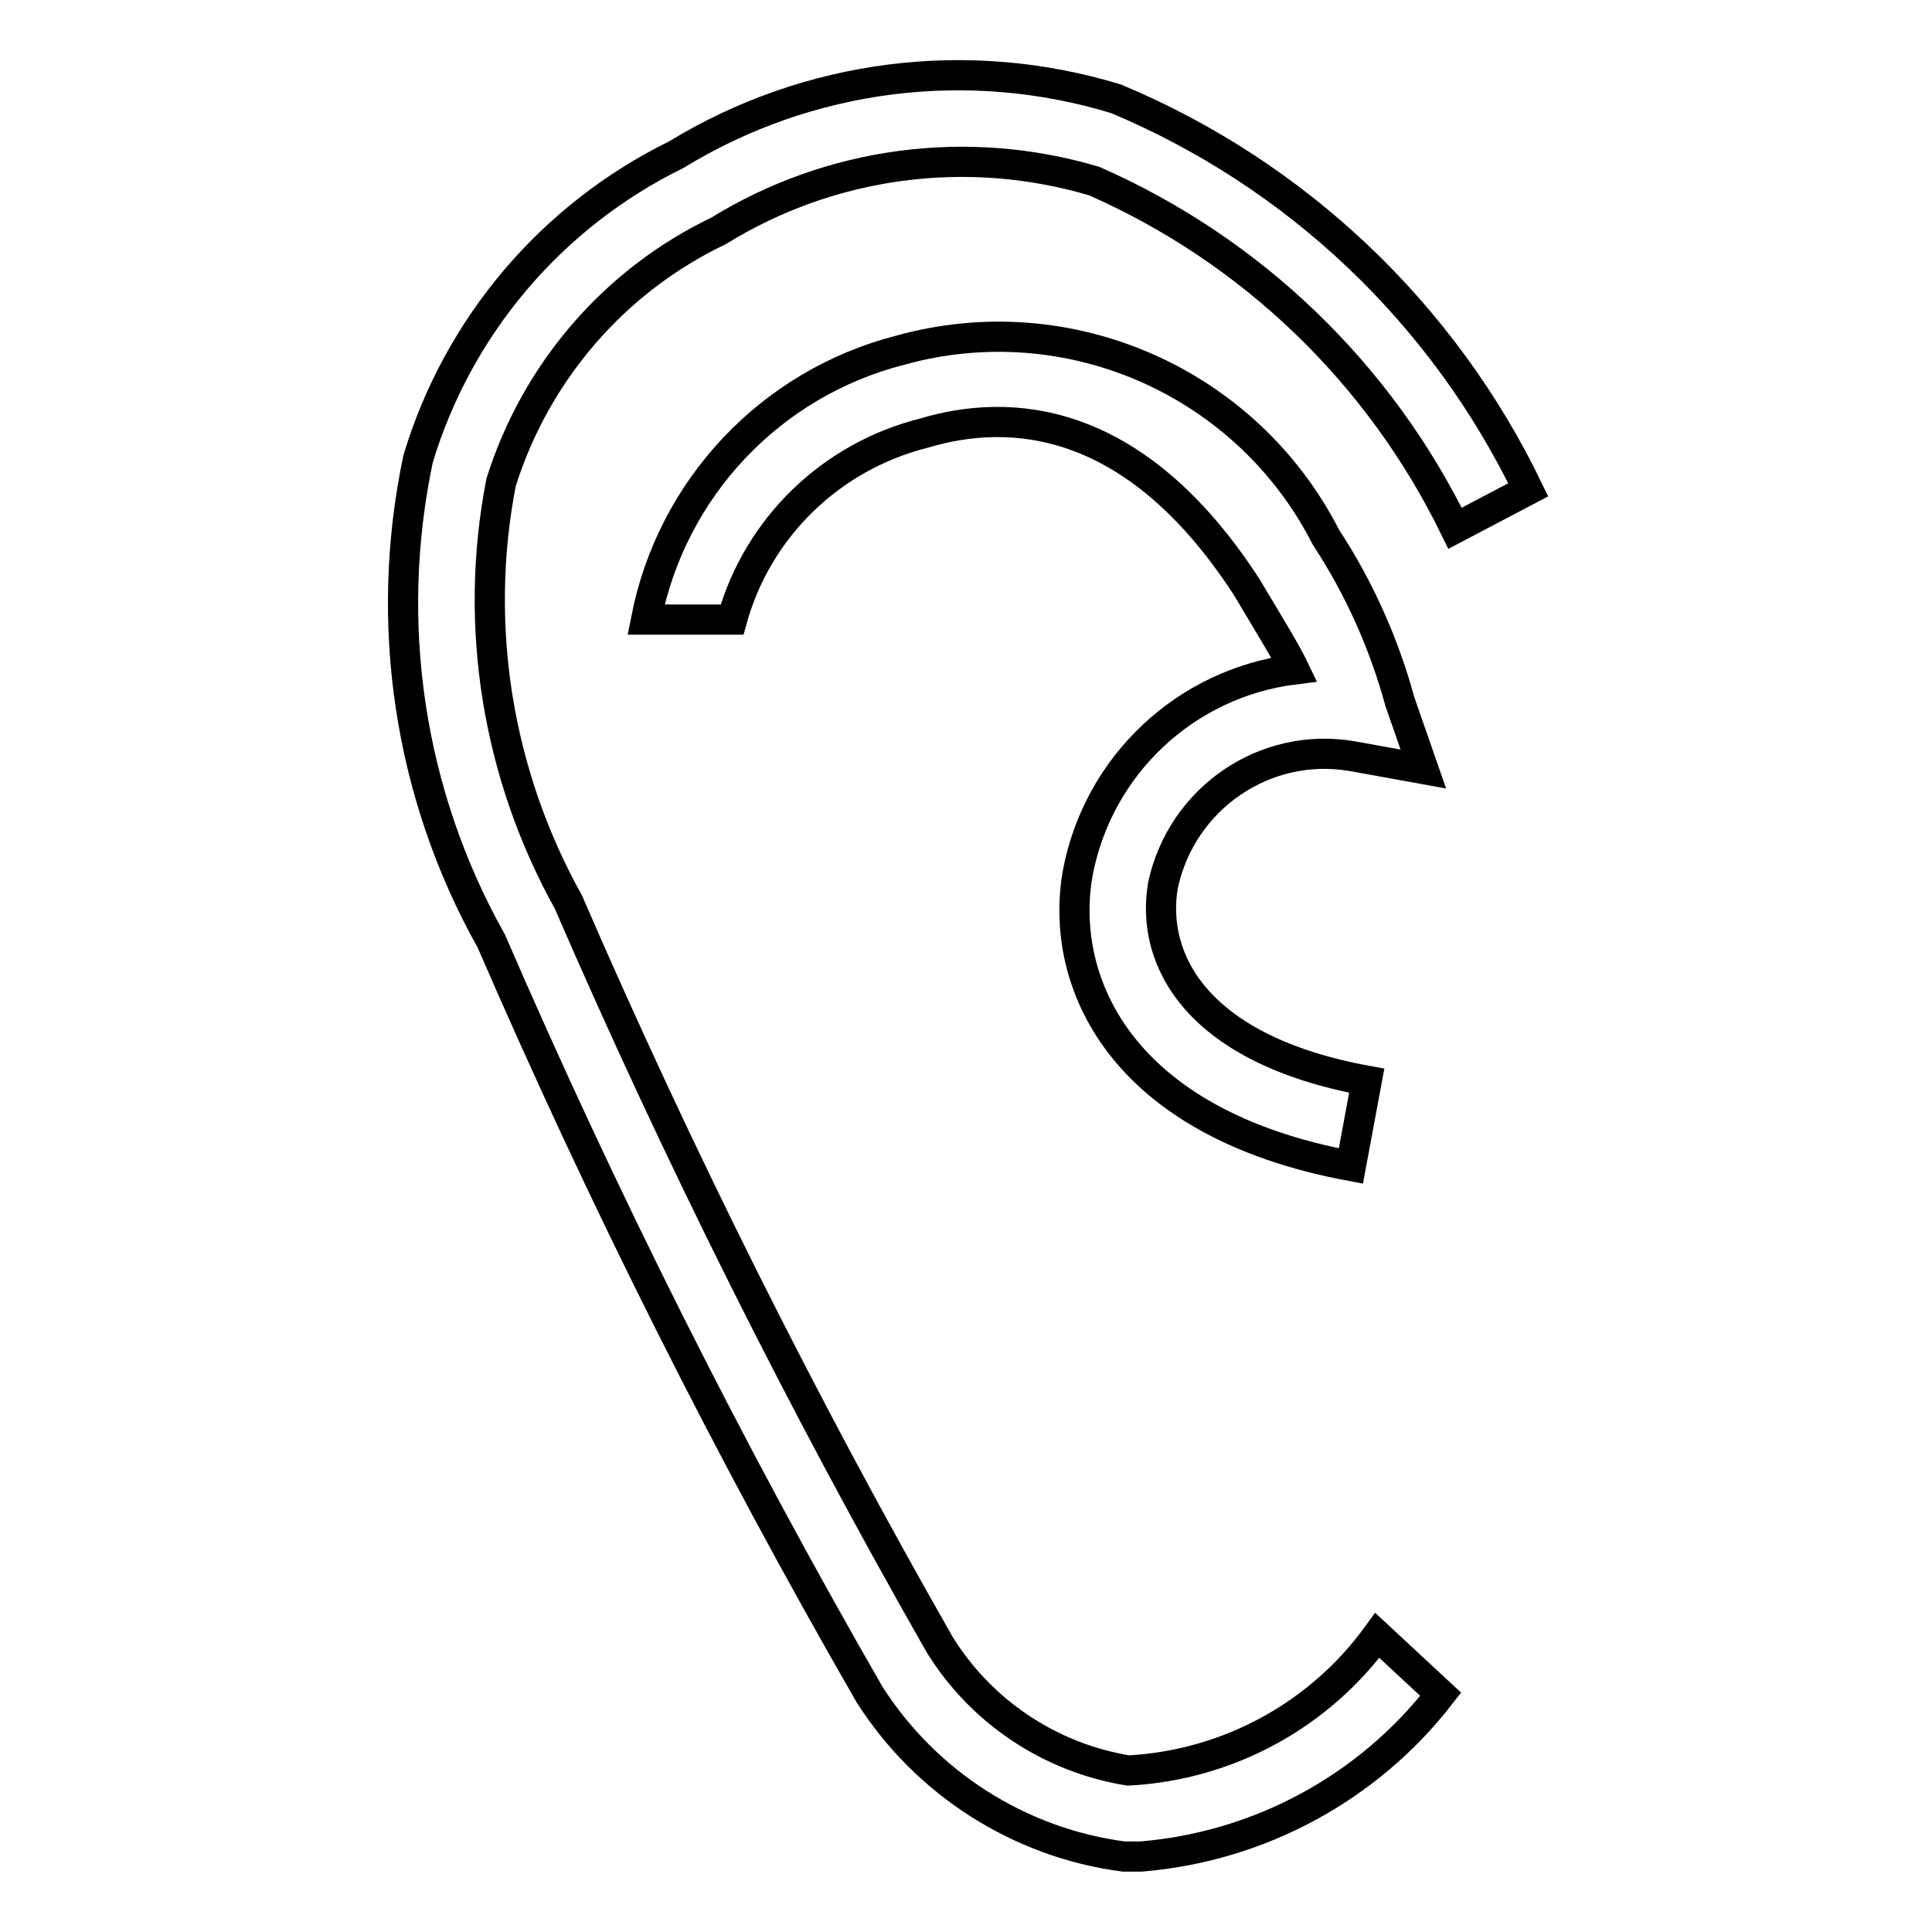
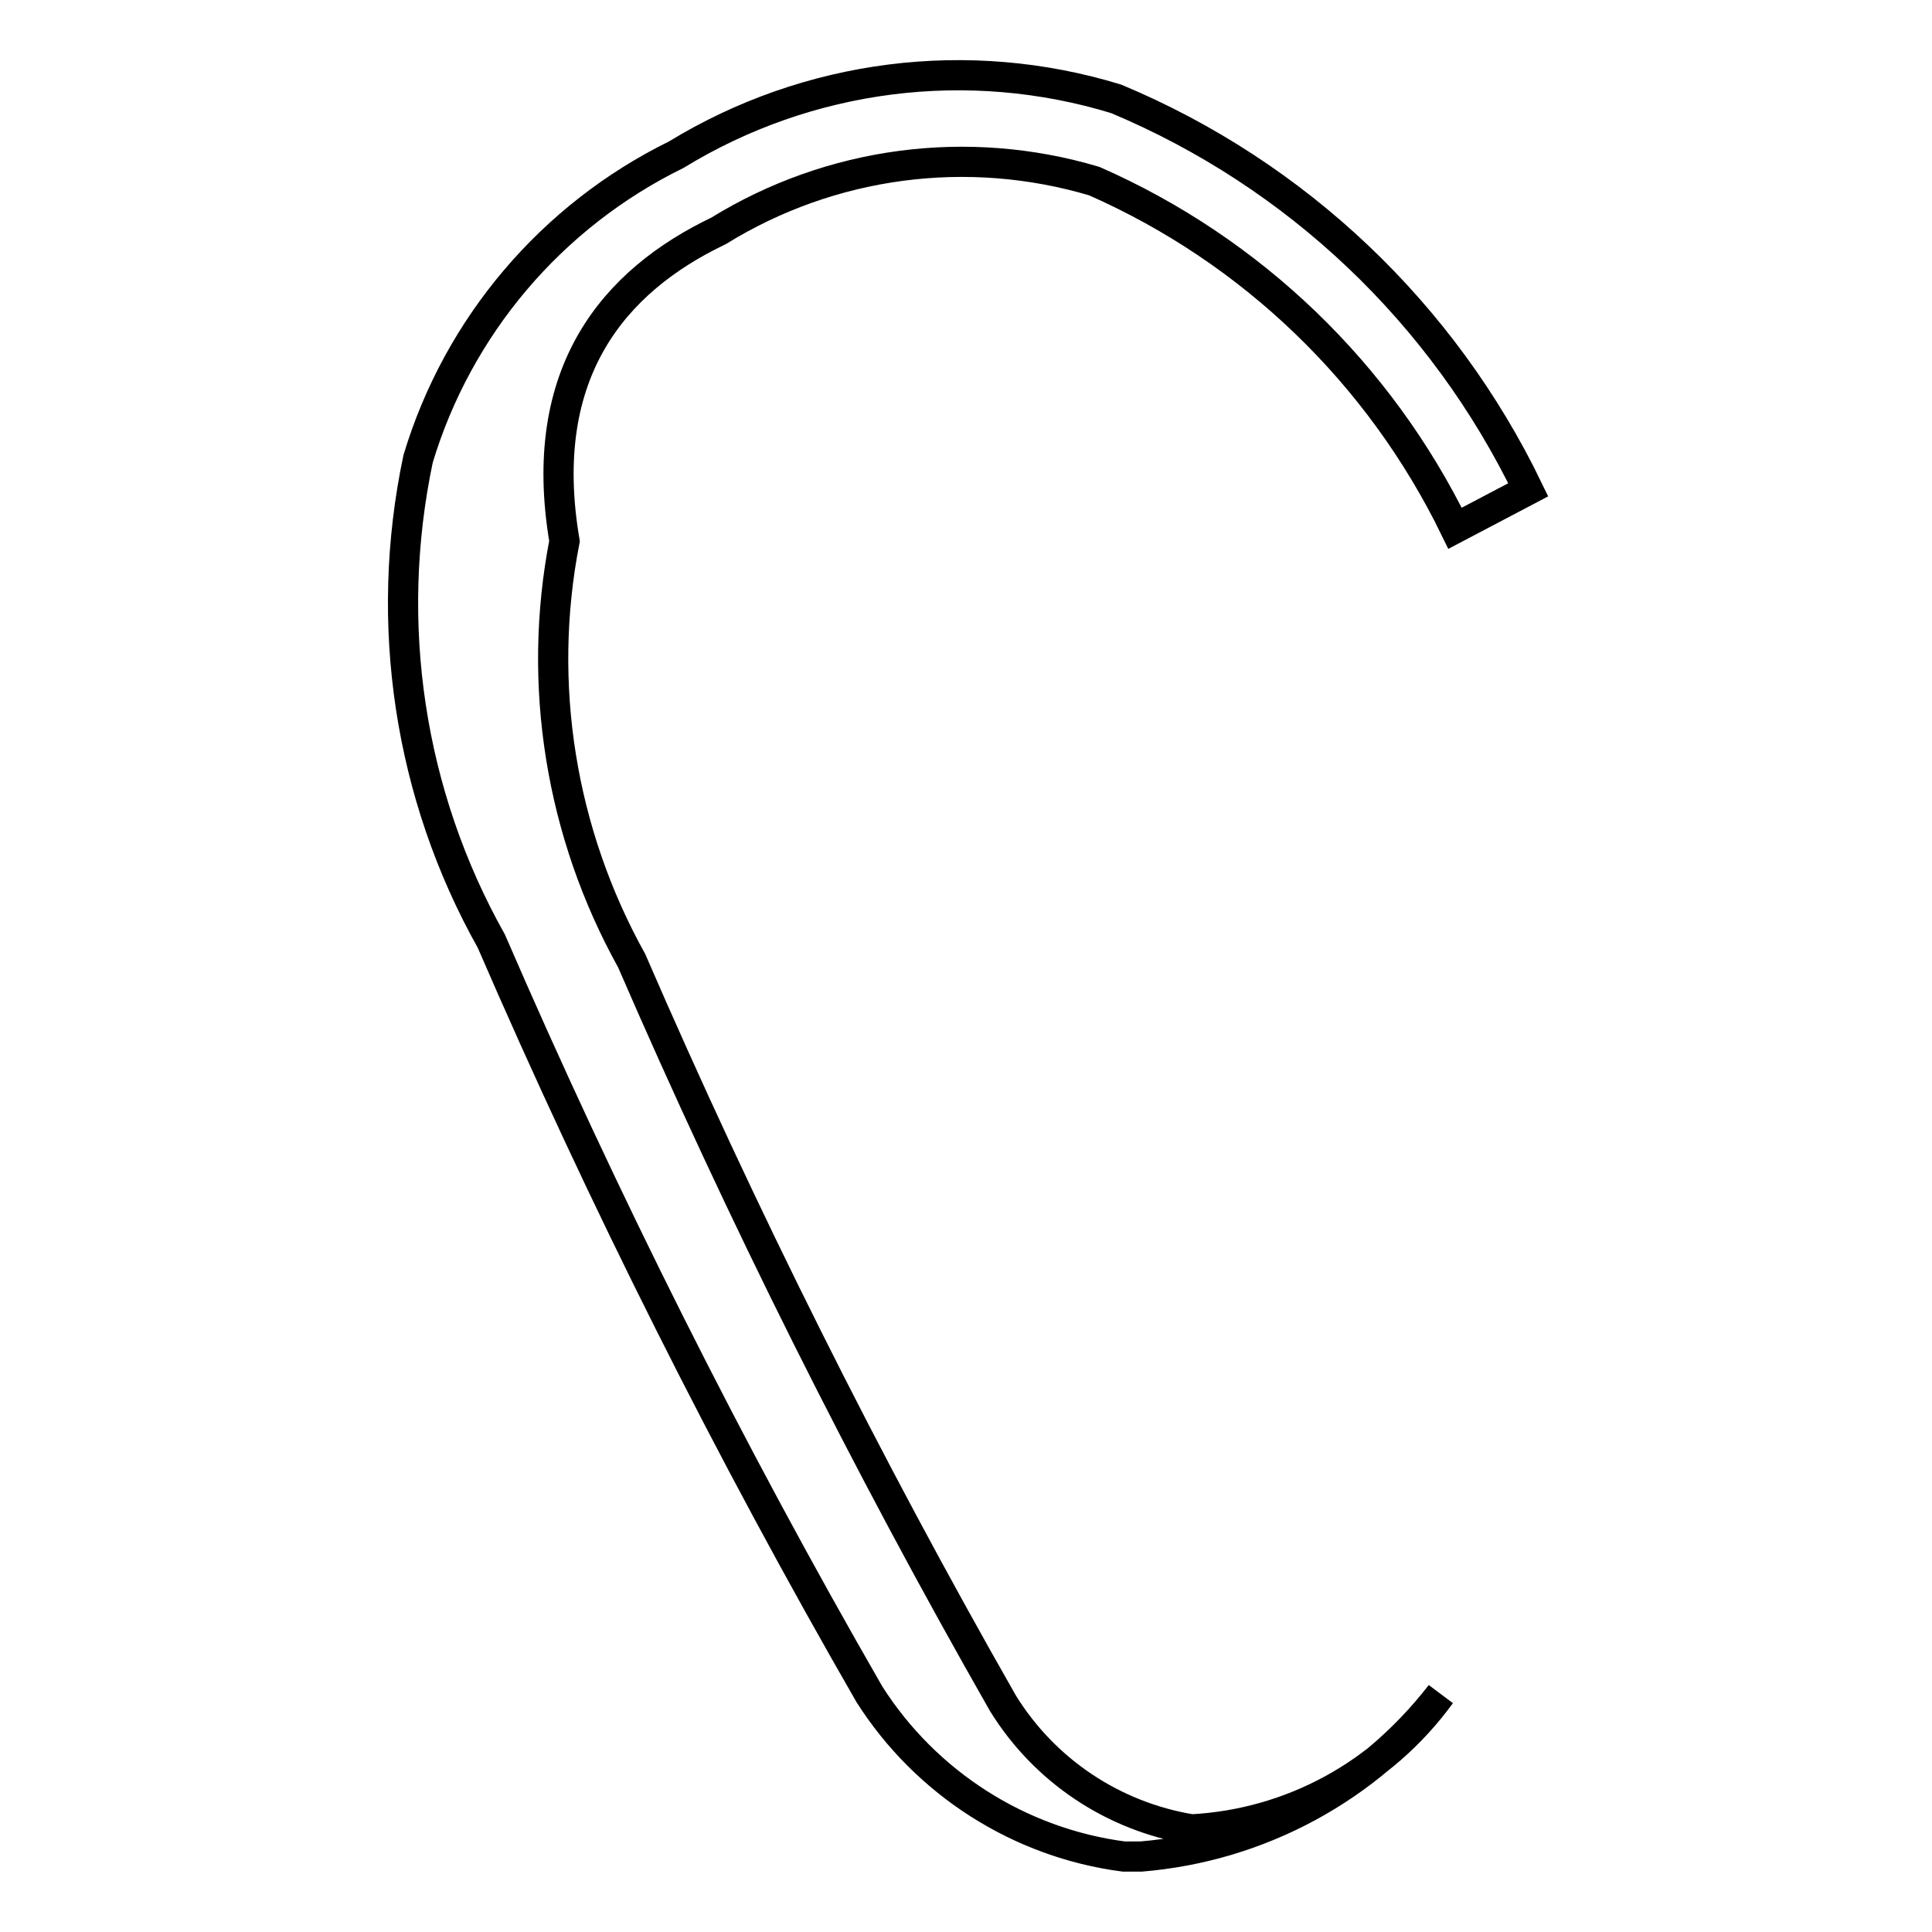
<svg xmlns="http://www.w3.org/2000/svg" version="1.1" x="0px" y="0px" viewBox="0 0 256 256" enable-background="new 0 0 256 256" xml:space="preserve">
  <g>
-     <path stroke-width="4" fill-opacity="0" stroke="#000000" d="M179.2,100.2l9.4,1.7l-3.1-8.9c-2.1-7.7-5.4-15.1-9.8-21.8c-10.5-20.6-34.1-31-56.4-24.8 c-17.2,4.4-30.3,18.3-33.7,35.7H97c3.4-12.2,13.1-21.6,25.4-24.7c11.3-3.4,27.9-2.6,42.8,20.4c3.4,5.7,5.2,8.6,6.3,10.9 c-14.4,1.8-26,12.7-28.7,27c-2.5,14.3,5.5,33.1,36.2,38.8l2.1-11.3c-22.4-4.1-28.7-15.9-27-25.9 C156.6,105.7,167.7,98.2,179.2,100.2L179.2,100.2z" />
-     <path stroke-width="4" fill-opacity="0" stroke="#000000" d="M202.5,64.9c-11.3-23.4-30.7-41.8-54.6-51.8c-19.6-6-40.8-3.3-58.3,7.4c-16.5,8.1-28.9,22.7-34.2,40.3 c-4.6,21.8-1.2,44.5,9.7,63.9c14.8,34.2,31.5,67.5,50.1,99.8c7.5,11.8,19.9,19.7,33.7,21.5h2.3c15.7-1.3,30.1-9.1,39.7-21.5 l-8.4-7.8c-7.7,10.6-19.8,17.2-33,17.9c-10.4-1.7-19.5-7.8-25-16.7c-18.2-31.9-34.6-64.7-49.2-98.4c-9.4-16.9-12.6-36.6-8.9-55.6 C71,49.3,81.4,37.2,95.2,30.6c14.9-9.2,33-11.6,49.8-6.6c20.9,9.2,37.8,25.5,47.8,46L202.5,64.9z" />
+     <path stroke-width="4" fill-opacity="0" stroke="#000000" d="M202.5,64.9c-11.3-23.4-30.7-41.8-54.6-51.8c-19.6-6-40.8-3.3-58.3,7.4c-16.5,8.1-28.9,22.7-34.2,40.3 c-4.6,21.8-1.2,44.5,9.7,63.9c14.8,34.2,31.5,67.5,50.1,99.8c7.5,11.8,19.9,19.7,33.7,21.5h2.3c15.7-1.3,30.1-9.1,39.7-21.5 c-7.7,10.6-19.8,17.2-33,17.9c-10.4-1.7-19.5-7.8-25-16.7c-18.2-31.9-34.6-64.7-49.2-98.4c-9.4-16.9-12.6-36.6-8.9-55.6 C71,49.3,81.4,37.2,95.2,30.6c14.9-9.2,33-11.6,49.8-6.6c20.9,9.2,37.8,25.5,47.8,46L202.5,64.9z" />
  </g>
</svg>